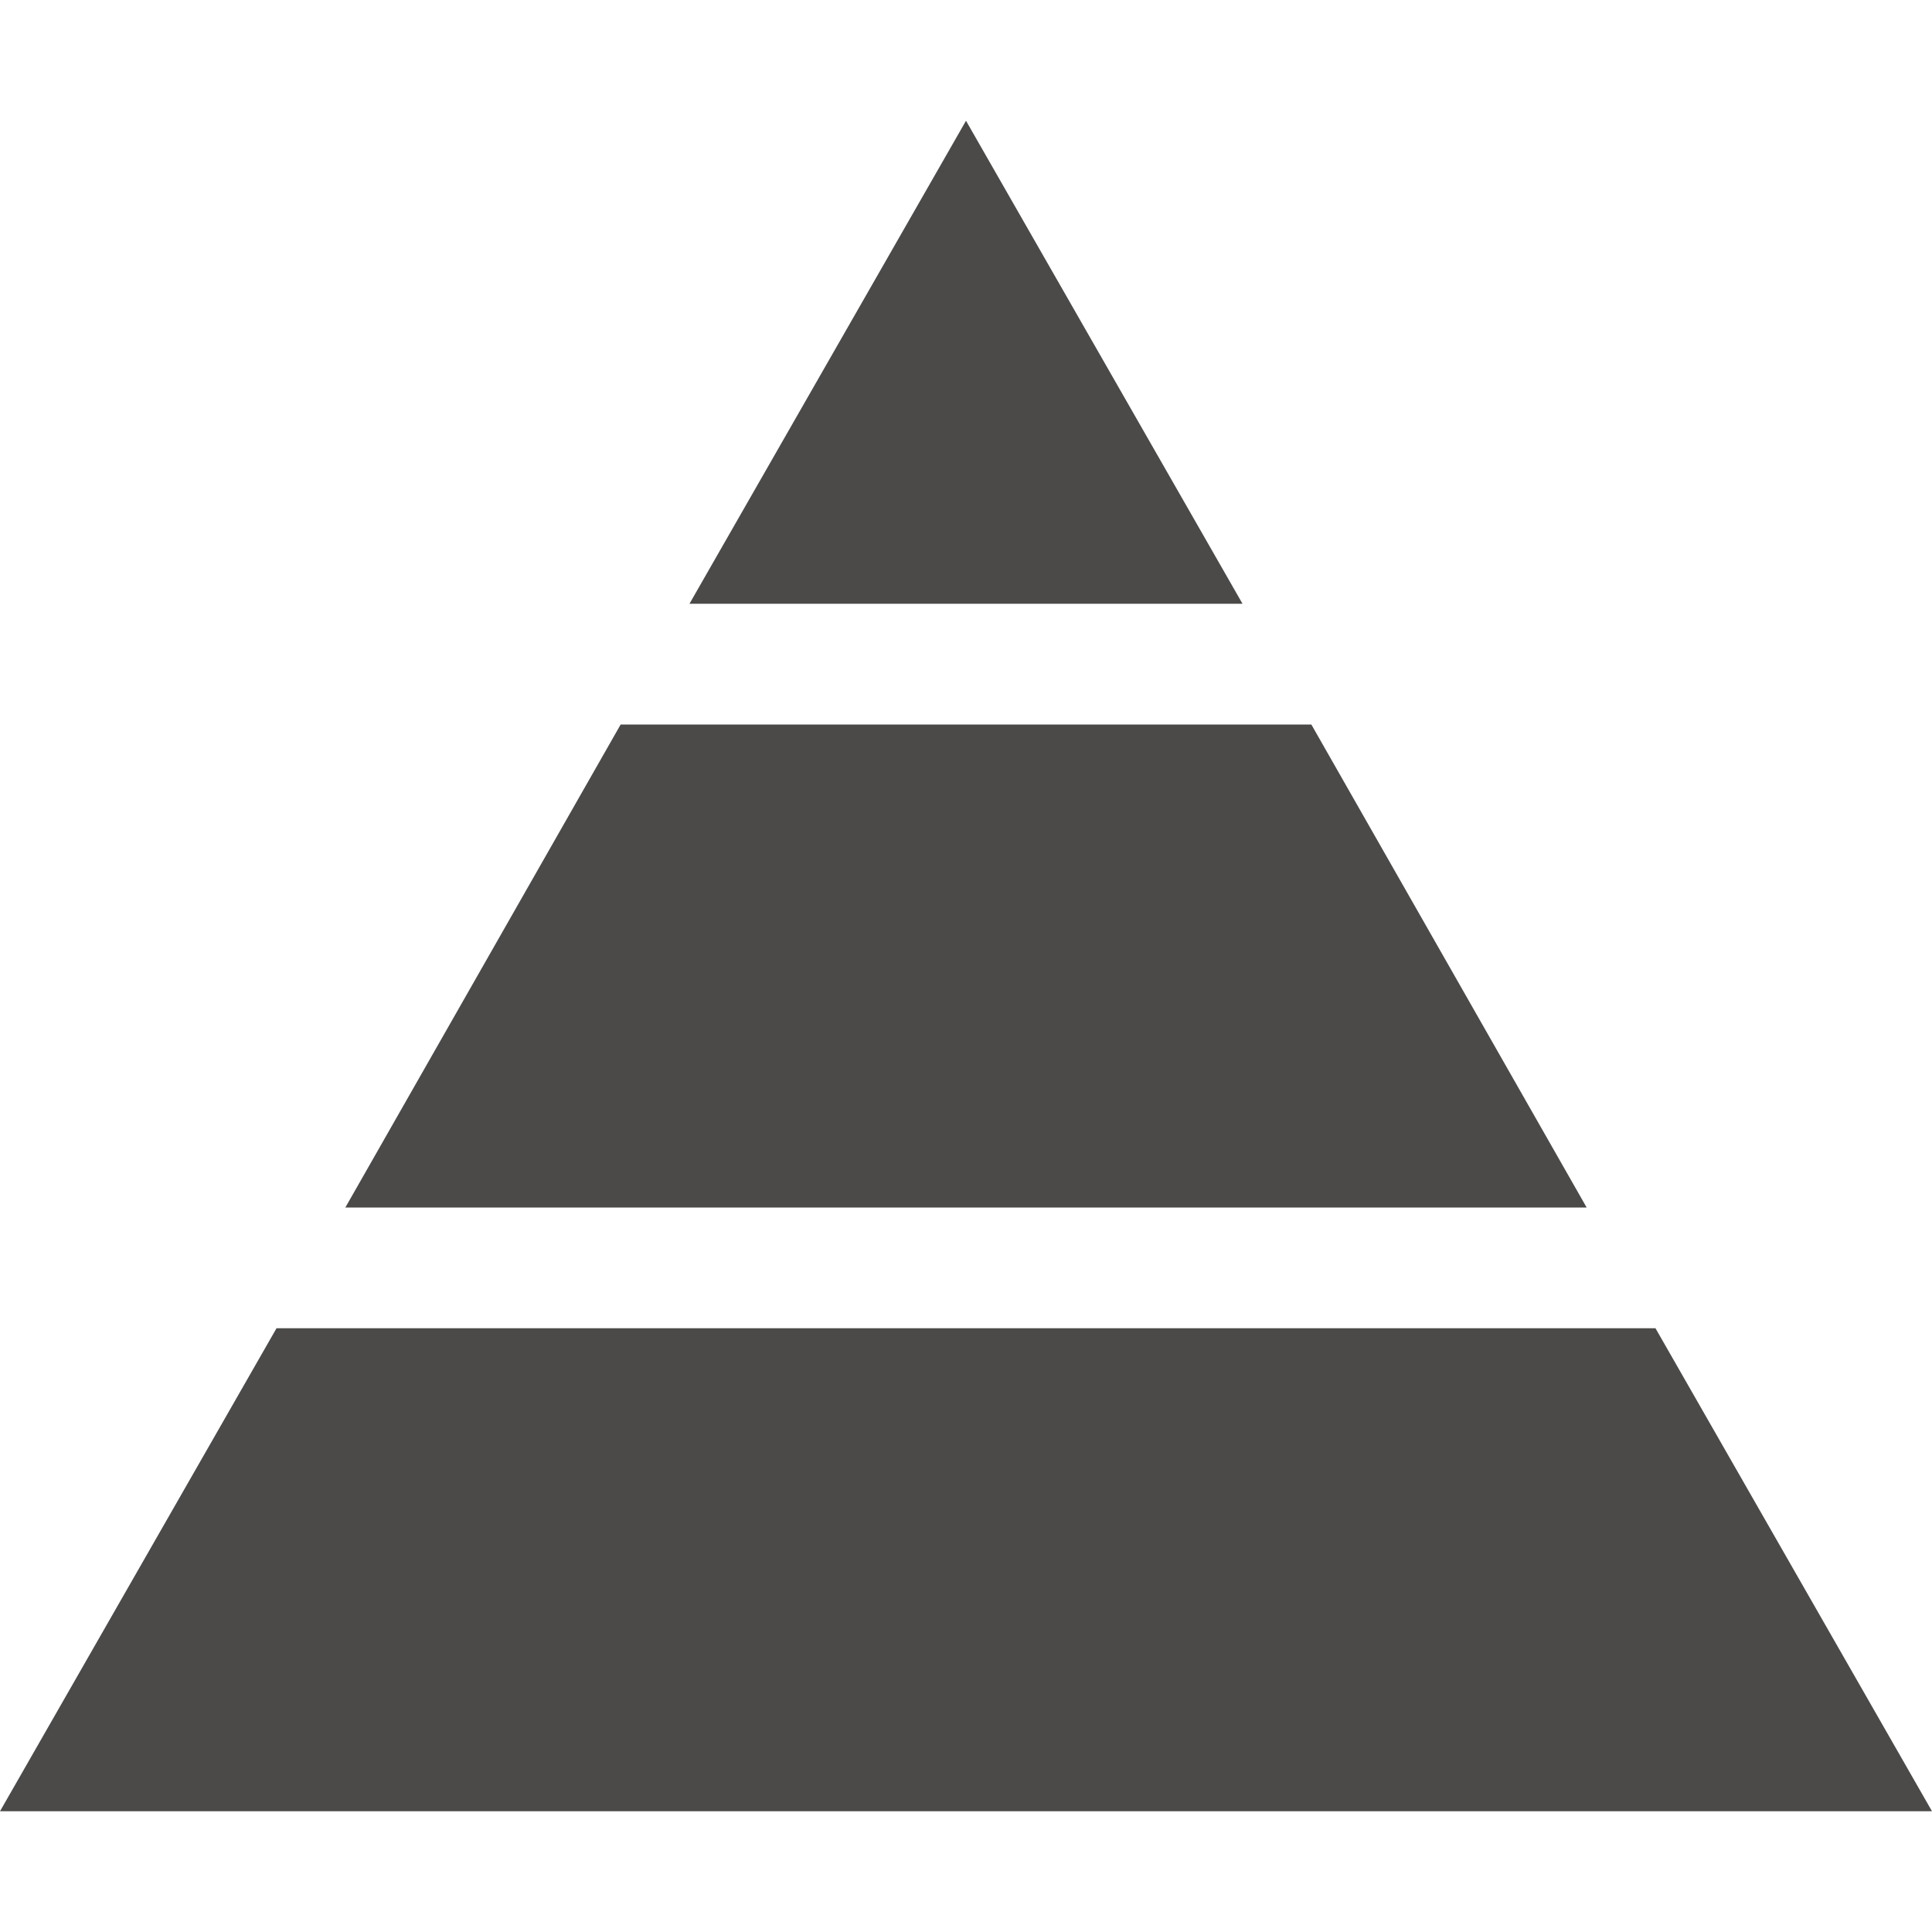
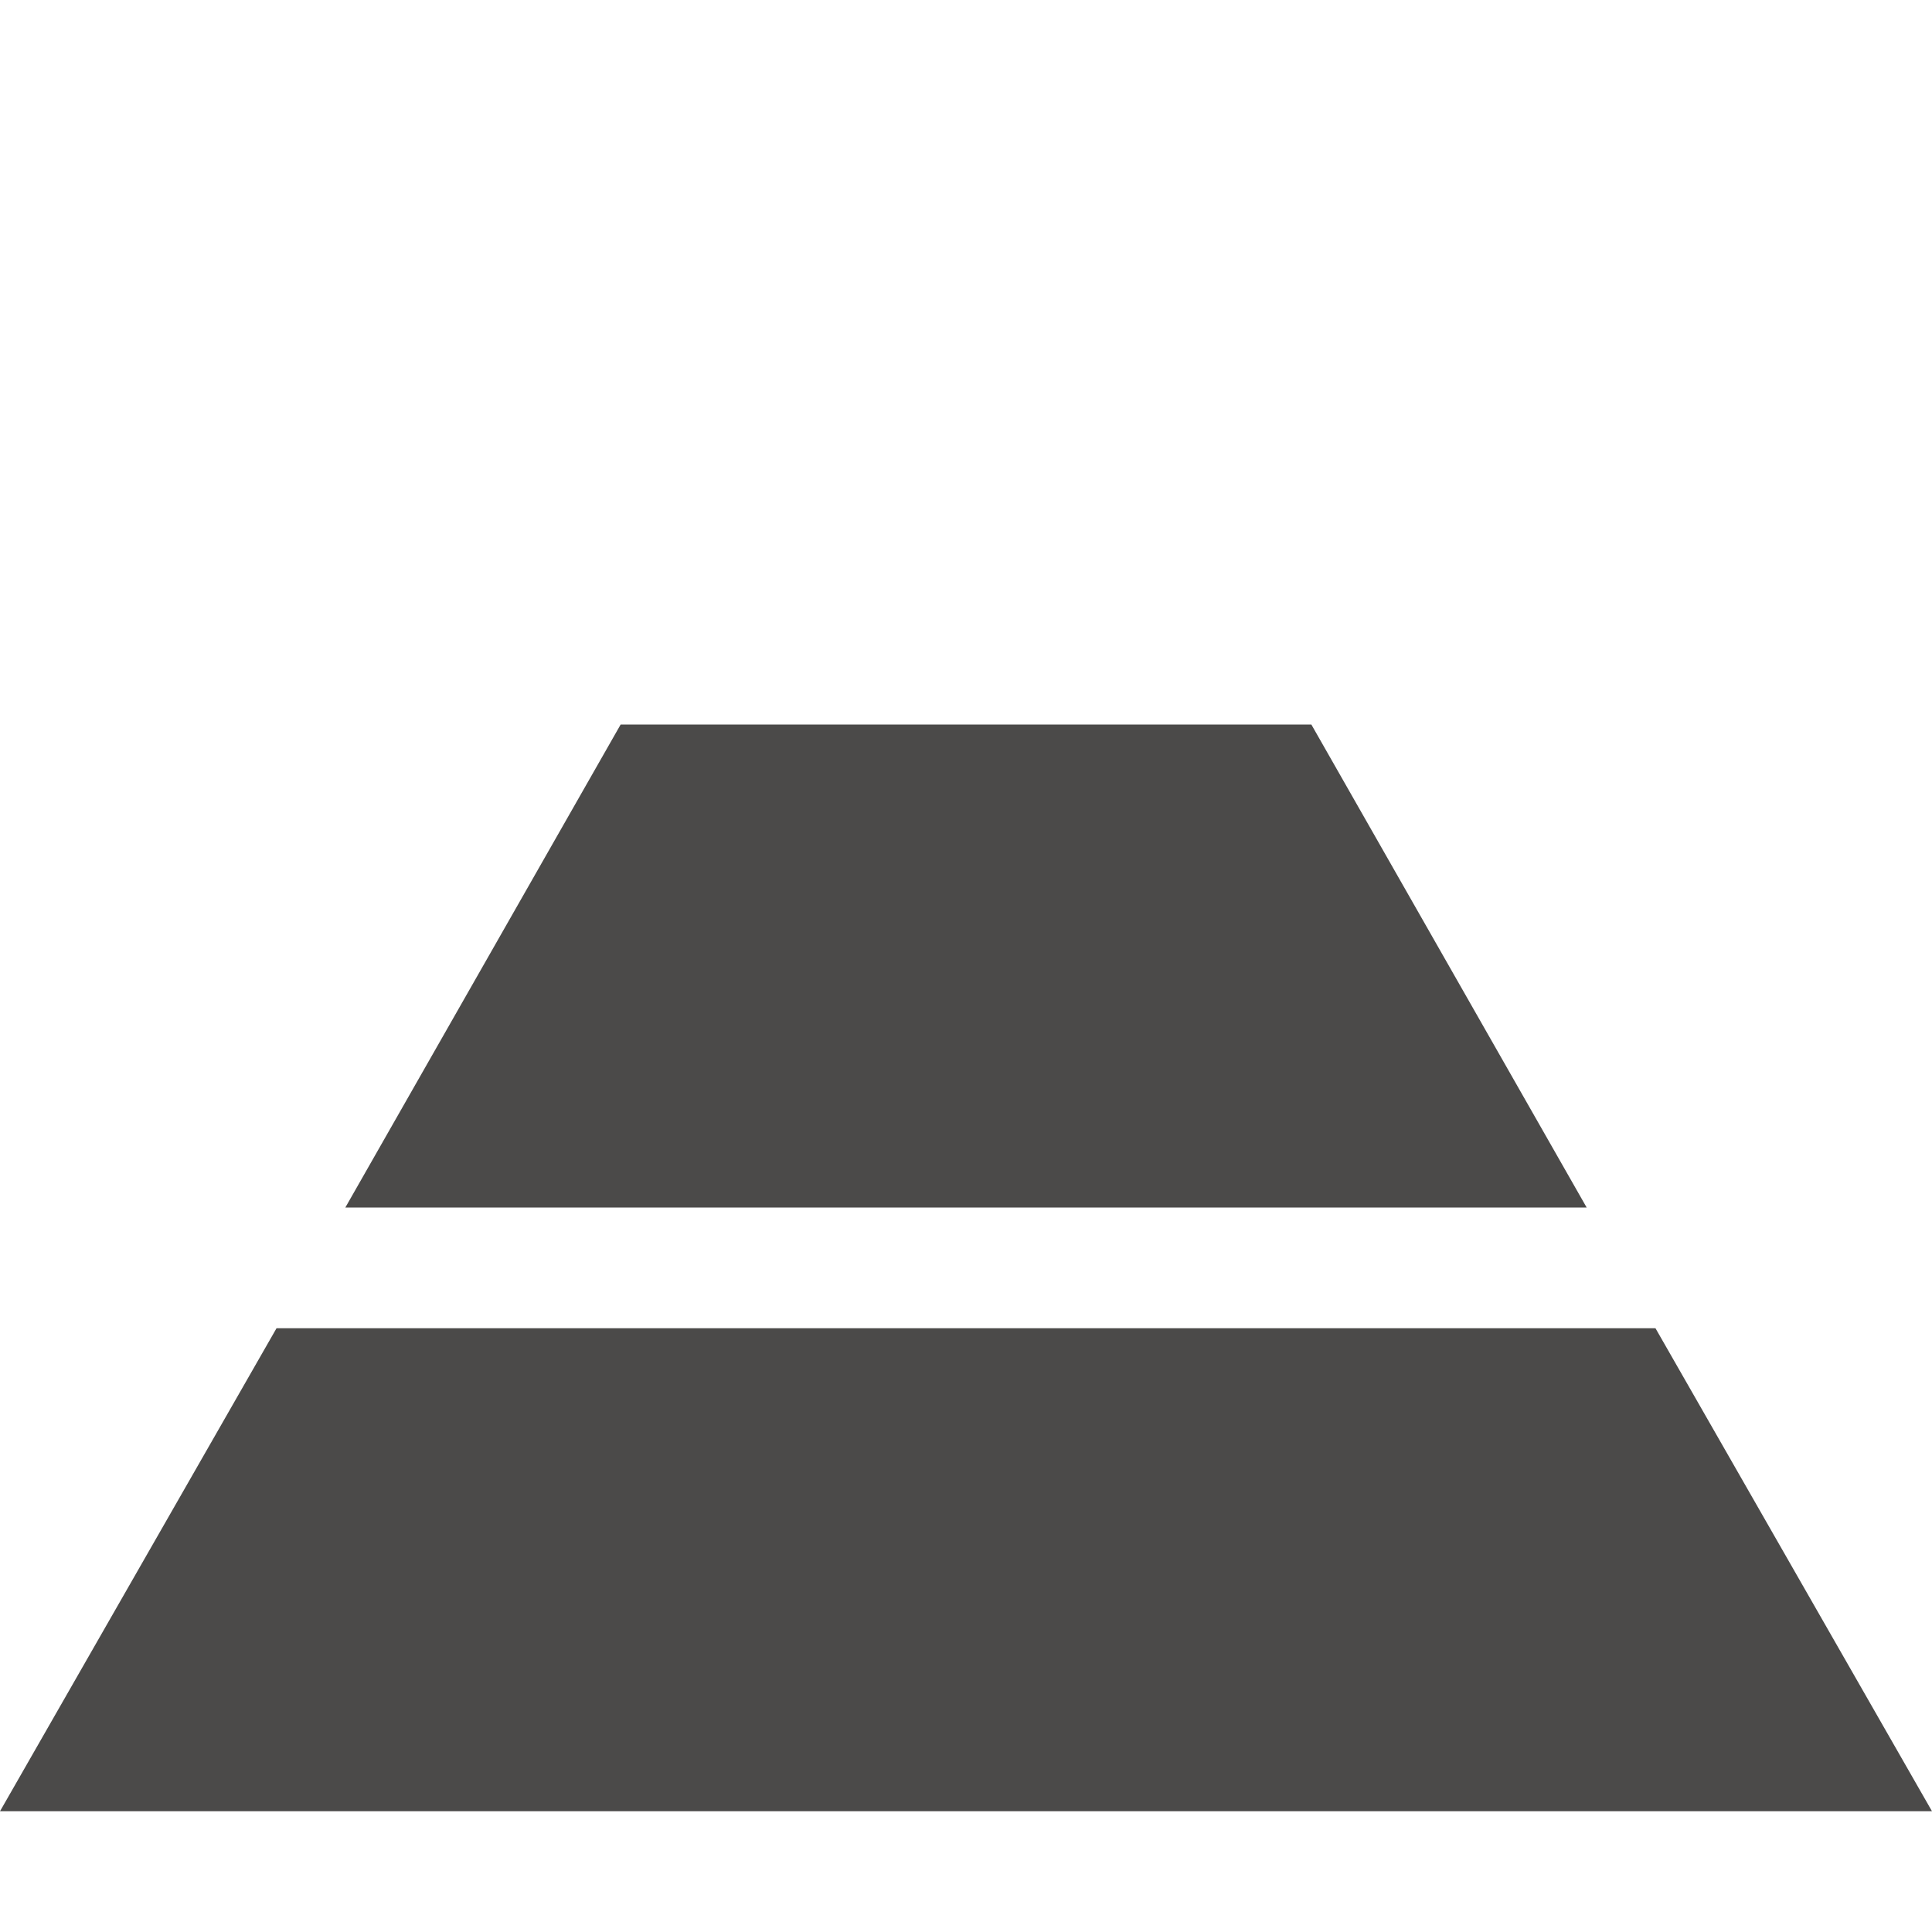
<svg xmlns="http://www.w3.org/2000/svg" xmlns:ns1="http://sodipodi.sourceforge.net/DTD/sodipodi-0.dtd" xmlns:ns2="http://www.inkscape.org/namespaces/inkscape" width="800px" height="800px" viewBox="0 0 16 16" version="1.1" id="svg8" ns1:docname="pyramid_3.svg" ns2:version="1.1.2 (0a00cf5339, 2022-02-04)">
  <defs id="defs12" />
  <ns1:namedview id="namedview10" pagecolor="#ffffff" bordercolor="#666666" borderopacity="1.0" ns2:pageshadow="2" ns2:pageopacity="0.0" ns2:pagecheckerboard="0" showgrid="false" ns2:zoom="0.88875" ns2:cx="399.43741" ns2:cy="399.43741" ns2:window-width="1920" ns2:window-height="1149" ns2:window-x="0" ns2:window-y="27" ns2:window-maximized="1" ns2:current-layer="svg8" />
-   <path fill="#444" d="M10.29 5l-2.29-4-2.29 4h4.58z" id="path2" style="fill:#4b4a49;fill-opacity:1" />
  <path fill="#444" d="M2.29 11l-2.29 4h16l-2.29-4h-11.42z" id="path4" style="fill:#4b4a49;fill-opacity:1" />
  <path fill="#444" d="M13.14 10l-2.28-4h-5.72l-2.28 4h10.28z" id="path6" style="fill:#4b4a49;fill-opacity:1" />
</svg>